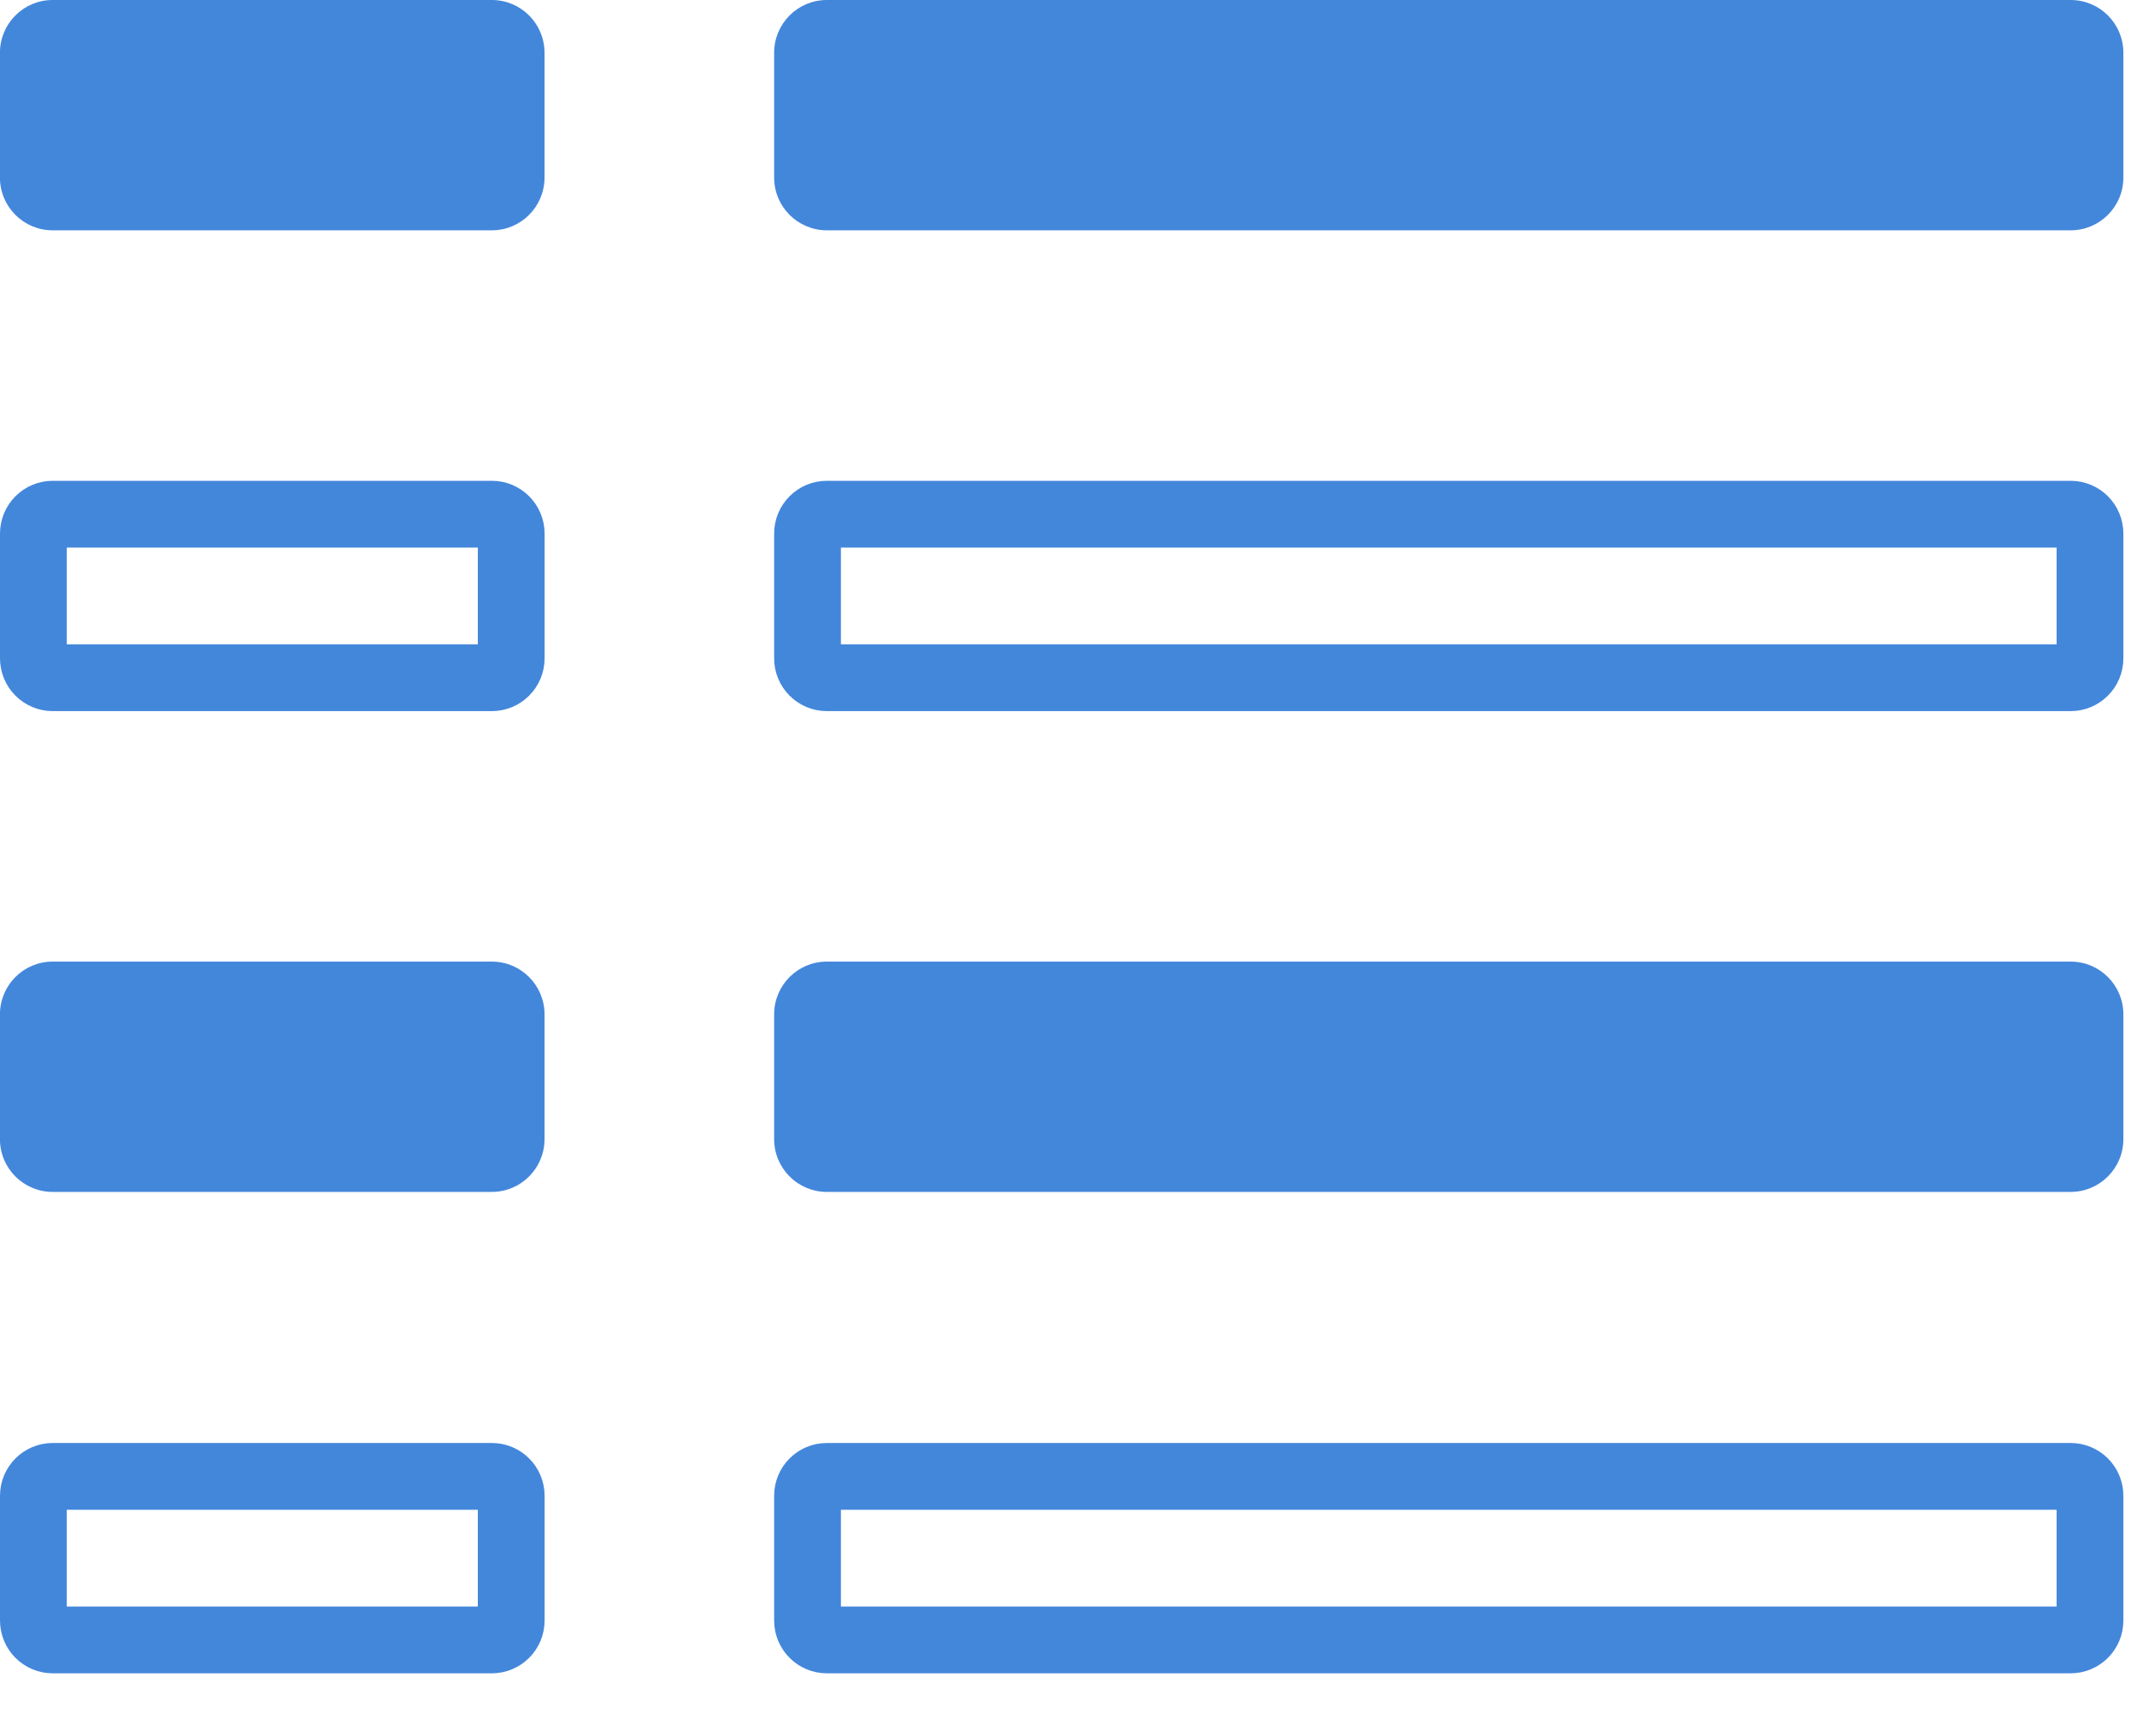
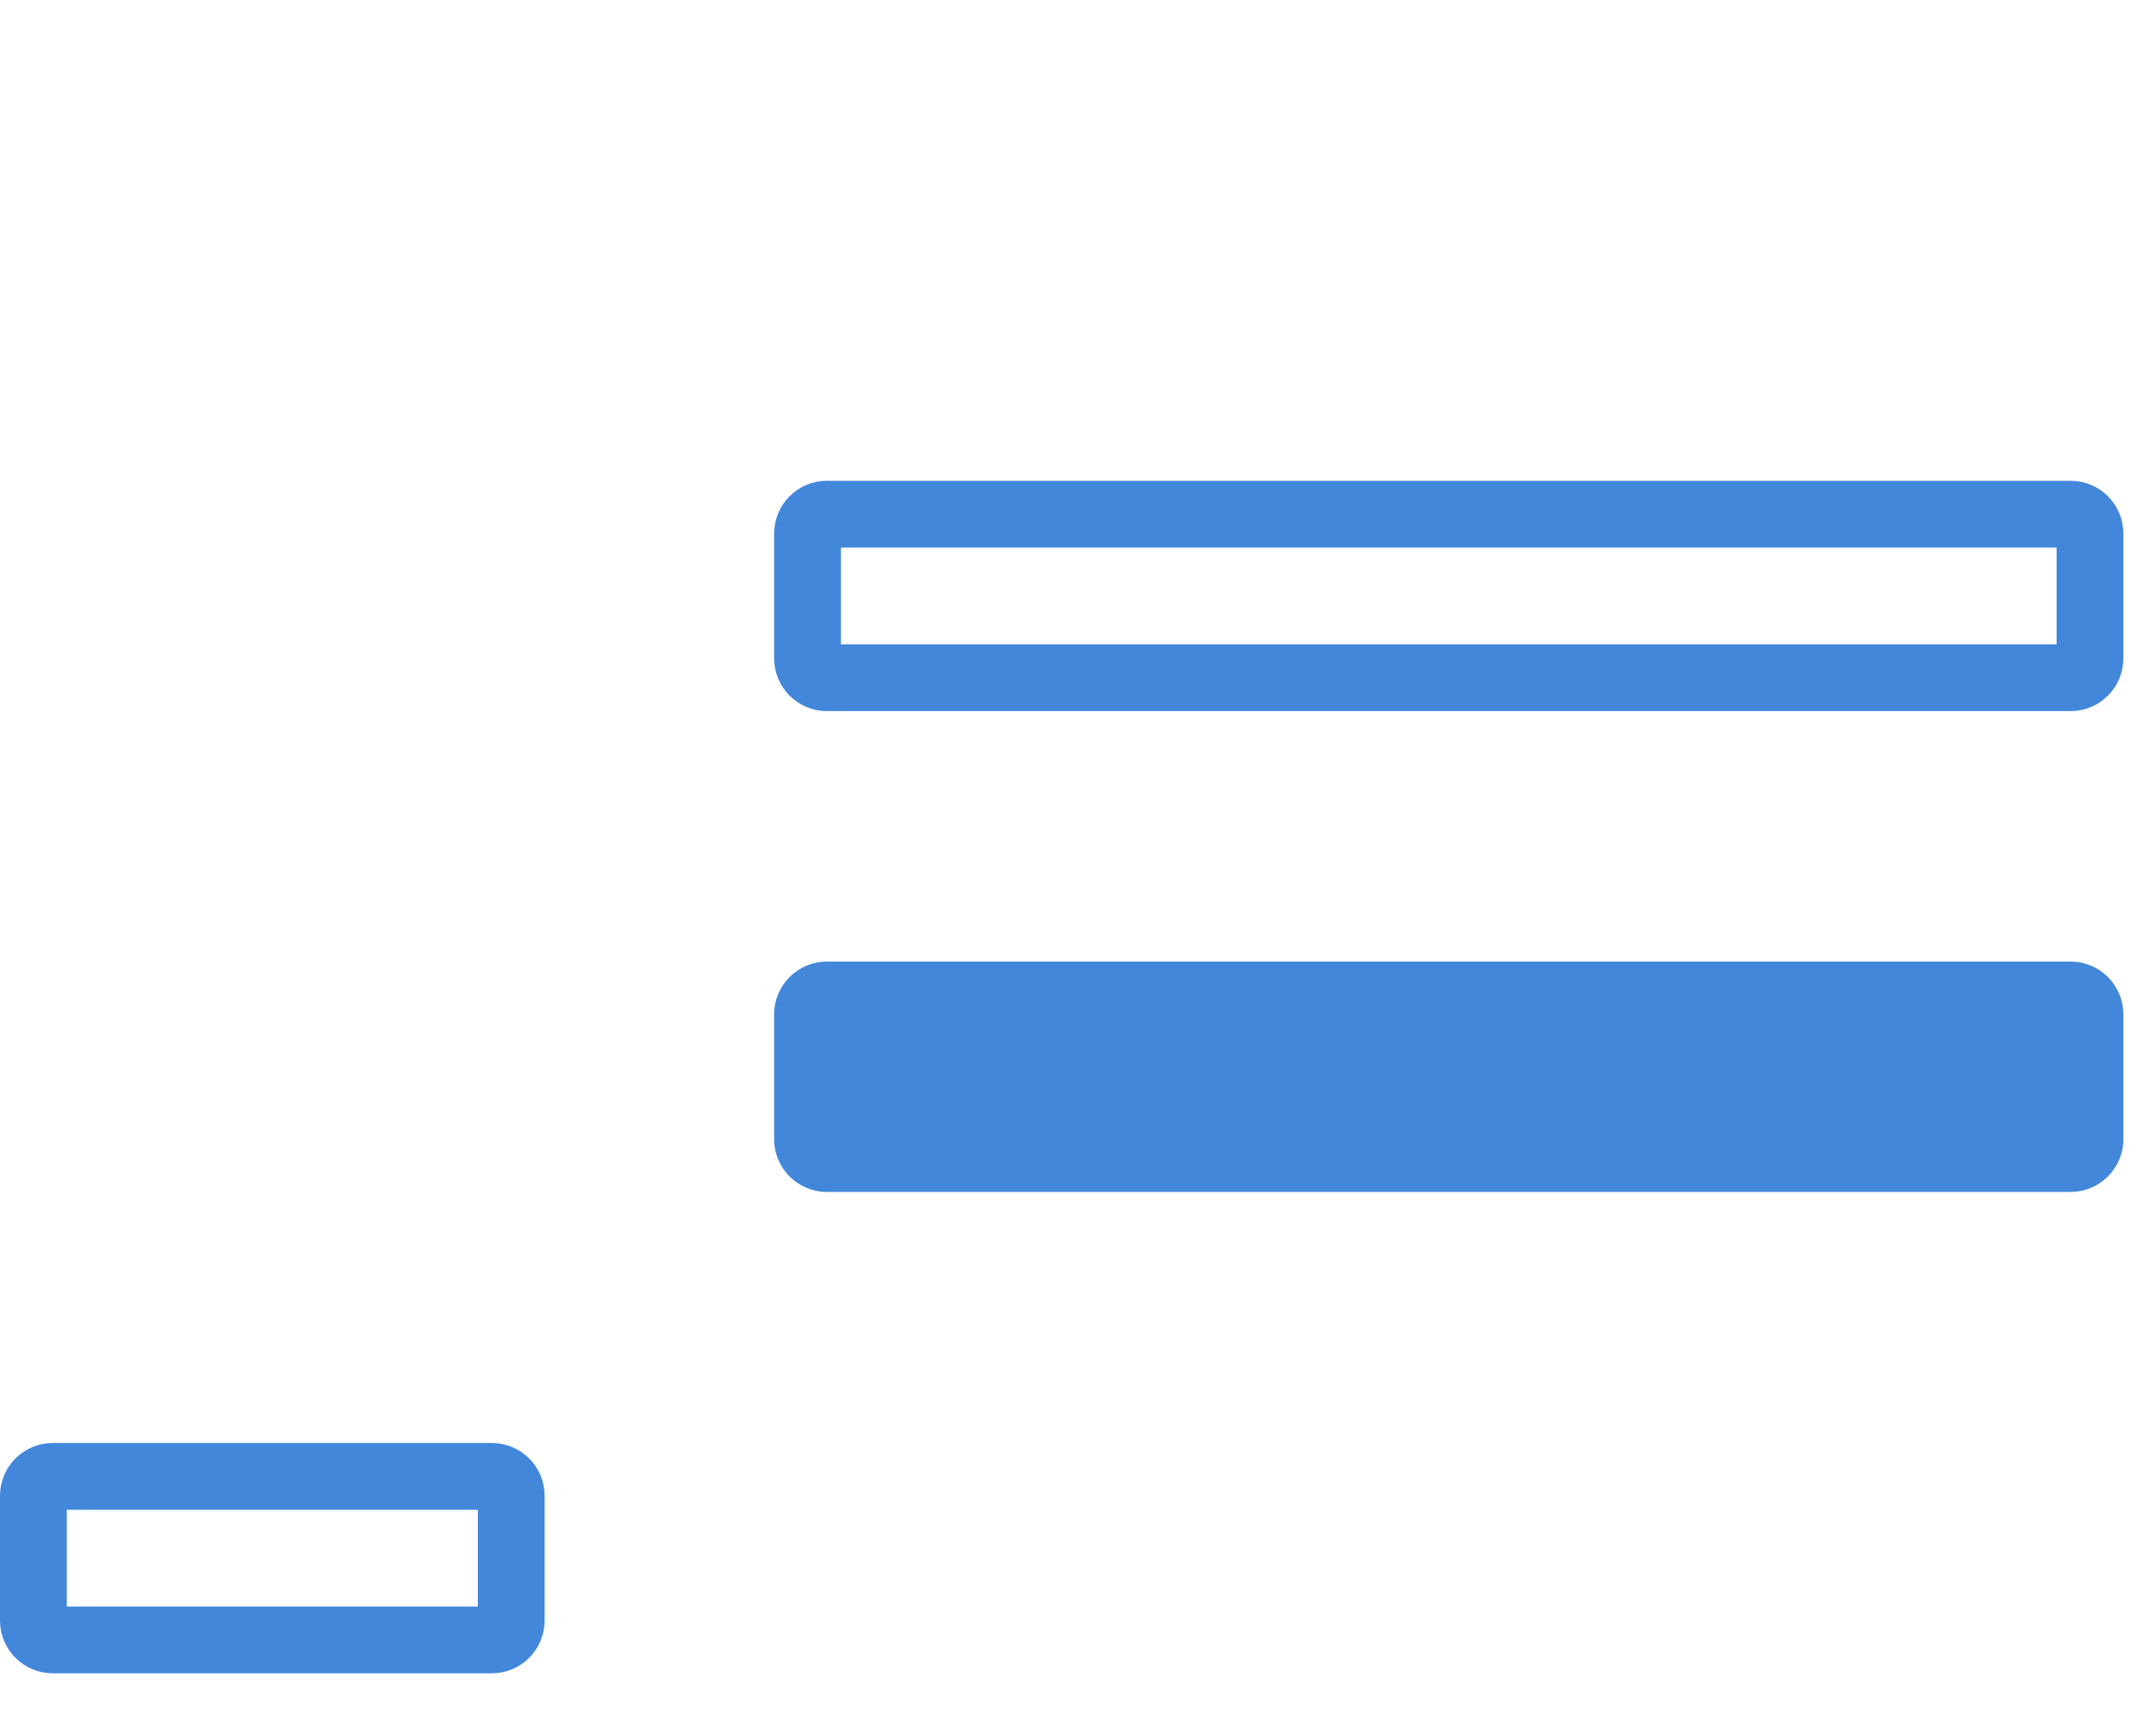
<svg xmlns="http://www.w3.org/2000/svg" fill="none" height="26" viewBox="0 0 32 26" width="32">
-   <path d="m.789 7.7h6.577c.158 0 .289.129.289.291v1.867c0 .162-.131.291-.289.291h-6.577c-.158 0-.289-.129-.289-.291v-1.867c0-.162.131-.291.289-.291z" stroke="#4387db" />
  <path d="m.789 22.109h6.577c.158 0 .289.129.289.291v1.867c0 .162-.131.291-.289.291h-6.577c-.158 0-.289-.129-.289-.291v-1.867c0-.163.131-.291.289-.291z" stroke="#4387db" />
-   <path d="m7.365 14.4h-6.577c-.436 0-.789.354-.789.791v1.867c0 .437.353.791.789.791h6.577c.436 0 .789-.354.789-.791v-1.867c0-.437-.353-.791-.789-.791z" fill="#4387db" />
-   <path d="m7.365 0h-6.577c-.436 0-.789.354-.789.791v1.867c0 .437.353.791.789.791h6.577c.436 0 .789-.354.789-.791v-1.867c0-.437-.353-.791-.789-.791z" fill="#4387db" />
  <path d="m12.381 7.7h18.626c.158 0 .289.129.289.291v1.867c0 .162-.131.291-.289.291h-18.626c-.158 0-.289-.129-.289-.291v-1.867c0-.162.131-.291.289-.291z" stroke="#4387db" />
-   <path d="m12.381 22.109h18.626c.158 0 .289.129.289.291v1.867c0 .162-.131.291-.289.291h-18.626c-.158 0-.289-.129-.289-.291v-1.867c0-.163.131-.291.289-.291z" stroke="#4387db" />
  <g fill="#4387db">
    <path d="m31.007 14.4h-18.626c-.436 0-.789.354-.789.791v1.867c0 .437.353.791.789.791h18.626c.435 0 .789-.354.789-.791v-1.867c0-.437-.353-.791-.789-.791z" />
-     <path d="m31.007 0h-18.626c-.436 0-.789.354-.789.791v1.867c0 .437.353.791.789.791h18.626c.435 0 .789-.354.789-.791v-1.867c0-.437-.353-.791-.789-.791z" />
  </g>
</svg>